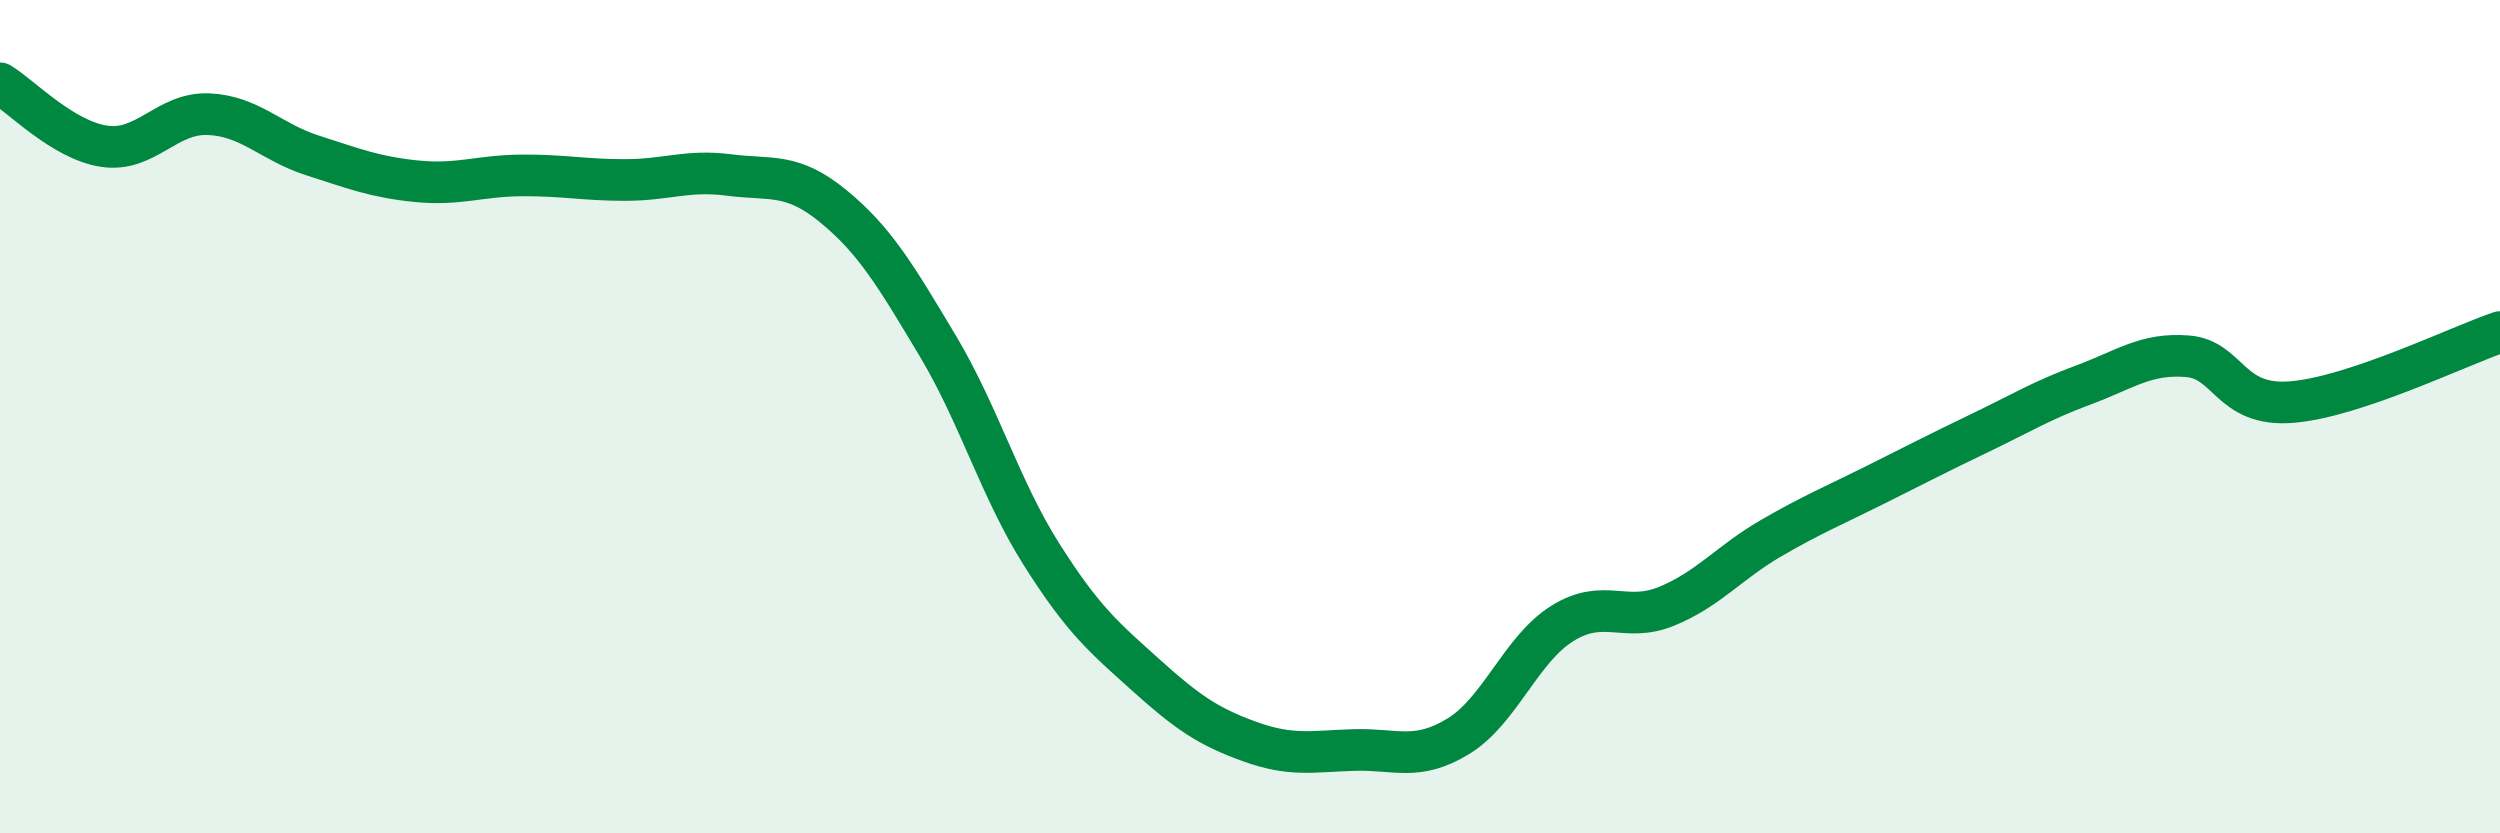
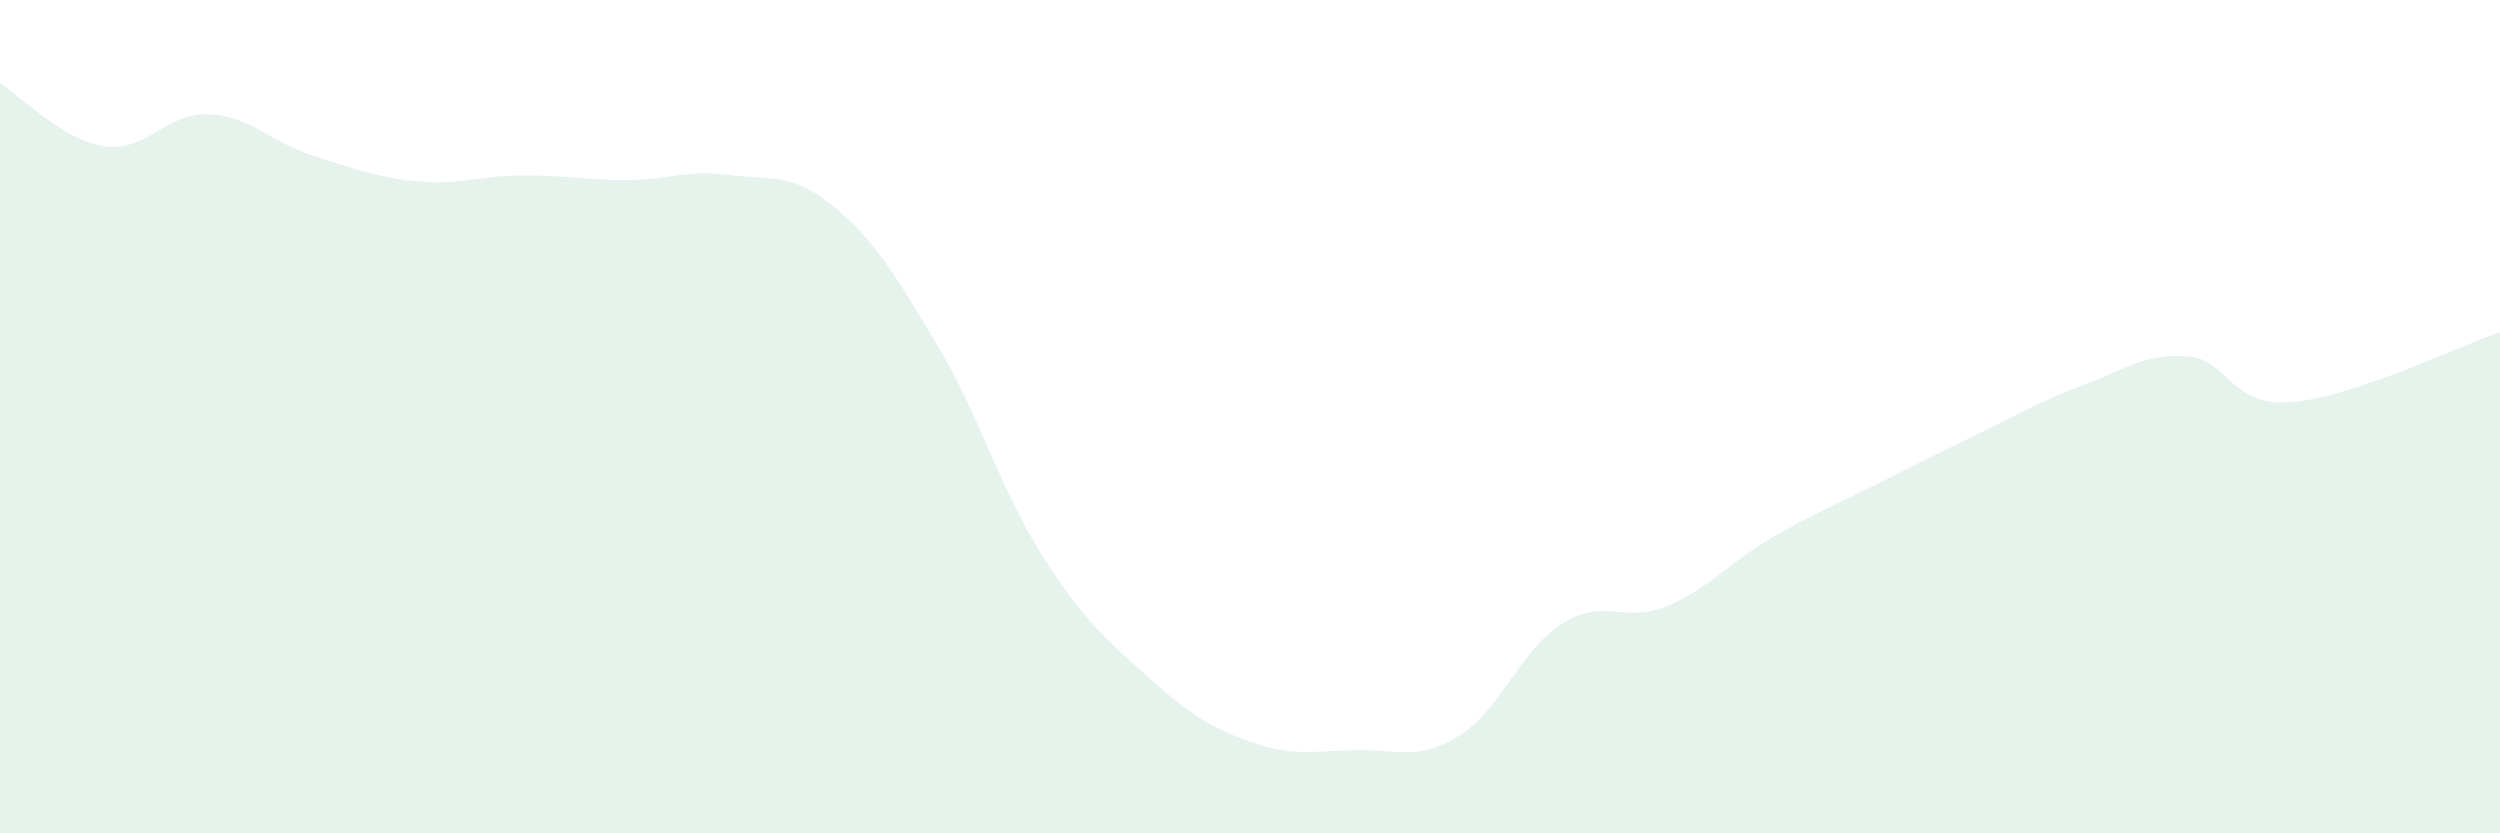
<svg xmlns="http://www.w3.org/2000/svg" width="60" height="20" viewBox="0 0 60 20">
  <path d="M 0,2 C 0.5,2.3 1.5,3.36 2.5,3.51 C 3.5,3.66 4,2.7 5,2.74 C 6,2.78 6.5,3.41 7.5,3.73 C 8.5,4.05 9,4.25 10,4.35 C 11,4.45 11.5,4.22 12.5,4.21 C 13.5,4.2 14,4.32 15,4.32 C 16,4.32 16.5,4.07 17.5,4.2 C 18.5,4.33 19,4.13 20,4.95 C 21,5.77 21.5,6.62 22.5,8.29 C 23.5,9.96 24,11.73 25,13.31 C 26,14.89 26.5,15.3 27.5,16.2 C 28.5,17.1 29,17.44 30,17.8 C 31,18.16 31.5,18.03 32.5,18 C 33.5,17.97 34,18.28 35,17.67 C 36,17.06 36.5,15.58 37.5,14.96 C 38.5,14.34 39,14.96 40,14.55 C 41,14.14 41.5,13.5 42.5,12.92 C 43.5,12.34 44,12.14 45,11.64 C 46,11.14 46.5,10.88 47.5,10.4 C 48.5,9.92 49,9.61 50,9.24 C 51,8.87 51.5,8.47 52.5,8.55 C 53.5,8.63 53.5,9.77 55,9.65 C 56.5,9.53 59,8.31 60,7.97L60 20L0 20Z" fill="#008740" opacity="0.1" stroke-linecap="round" stroke-linejoin="round" />
-   <path d="M 0,2 C 0.5,2.3 1.5,3.36 2.5,3.51 C 3.5,3.66 4,2.7 5,2.74 C 6,2.78 6.5,3.41 7.5,3.73 C 8.5,4.05 9,4.25 10,4.35 C 11,4.45 11.5,4.22 12.5,4.21 C 13.5,4.2 14,4.32 15,4.32 C 16,4.32 16.5,4.07 17.5,4.2 C 18.5,4.33 19,4.13 20,4.95 C 21,5.77 21.5,6.62 22.5,8.29 C 23.5,9.96 24,11.73 25,13.31 C 26,14.89 26.5,15.3 27.5,16.2 C 28.5,17.1 29,17.44 30,17.8 C 31,18.16 31.5,18.03 32.5,18 C 33.5,17.97 34,18.28 35,17.67 C 36,17.06 36.5,15.58 37.5,14.96 C 38.5,14.34 39,14.96 40,14.55 C 41,14.14 41.5,13.5 42.5,12.92 C 43.5,12.34 44,12.14 45,11.64 C 46,11.14 46.5,10.88 47.5,10.4 C 48.5,9.92 49,9.61 50,9.24 C 51,8.87 51.5,8.47 52.5,8.55 C 53.5,8.63 53.5,9.77 55,9.65 C 56.5,9.53 59,8.31 60,7.97" stroke="#008740" stroke-width="1" fill="none" stroke-linecap="round" stroke-linejoin="round" />
</svg>